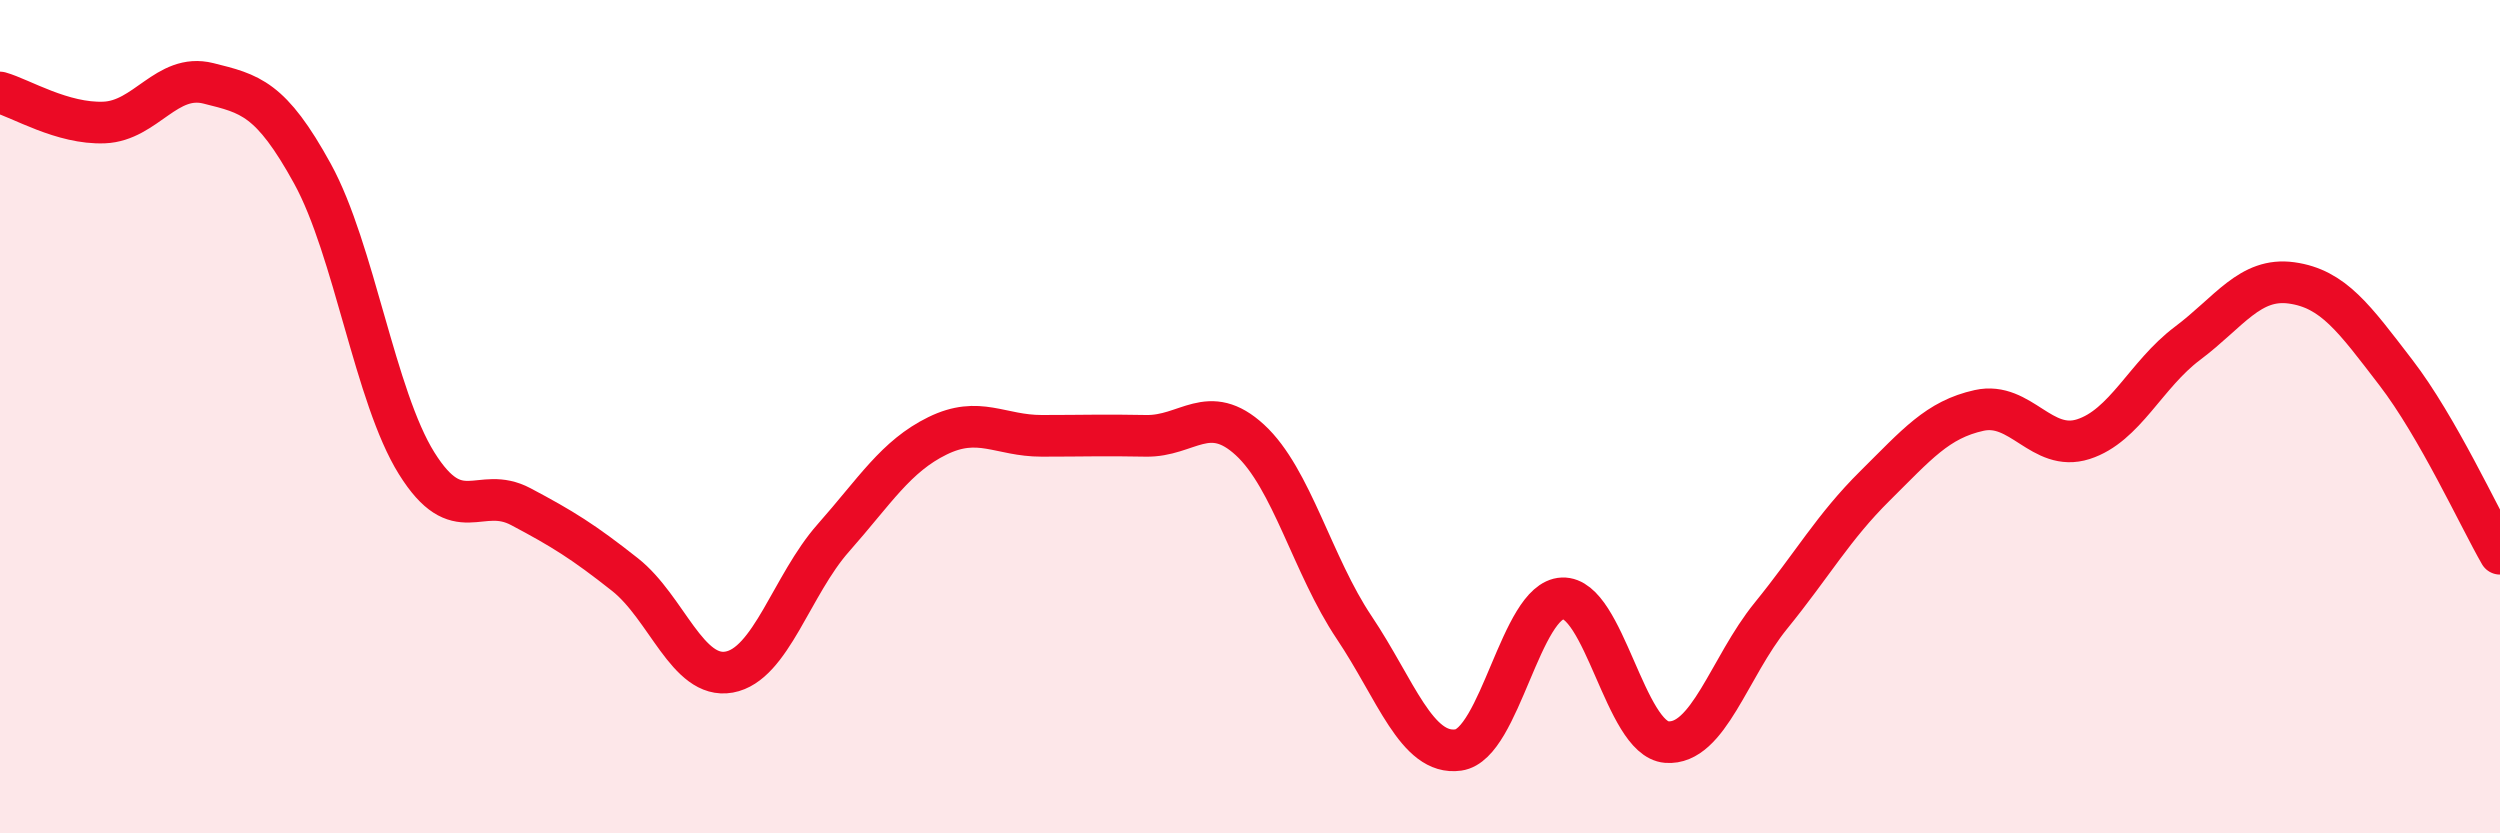
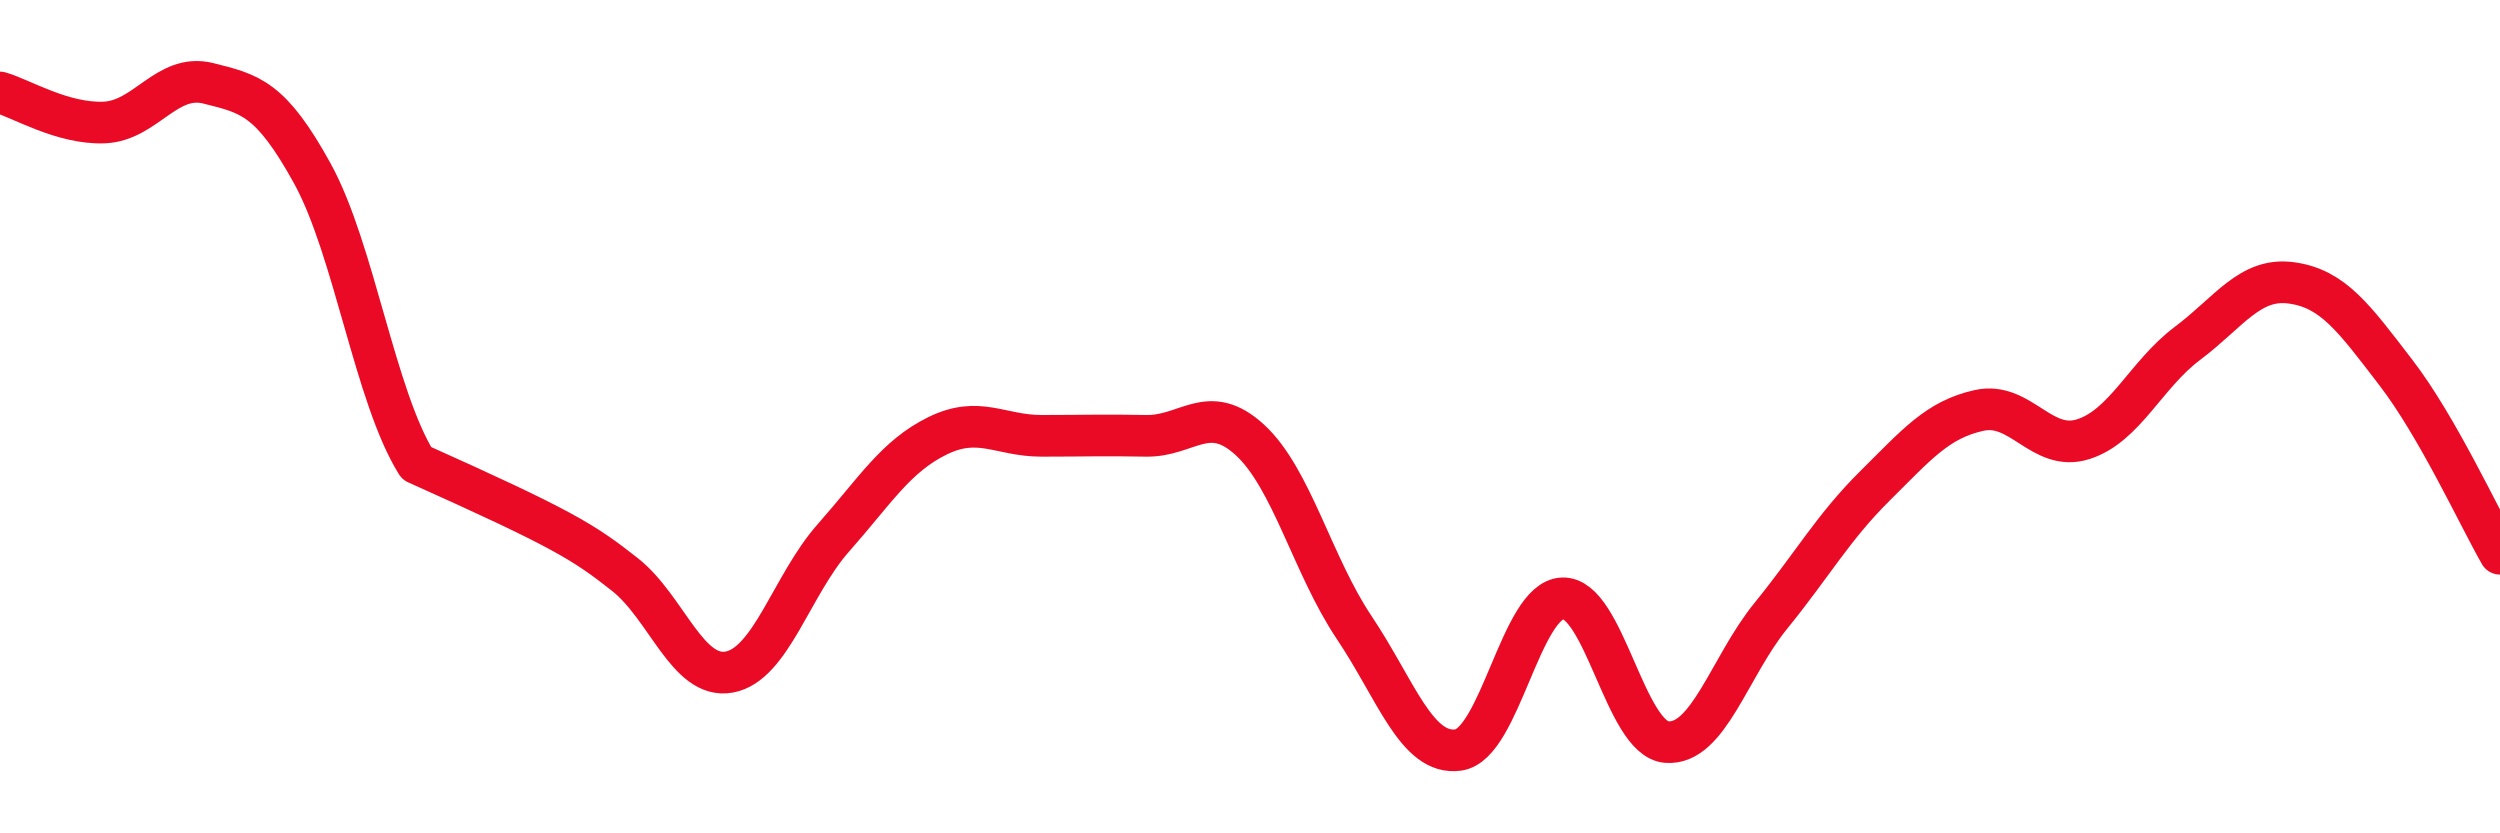
<svg xmlns="http://www.w3.org/2000/svg" width="60" height="20" viewBox="0 0 60 20">
-   <path d="M 0,2.22 C 0.5,2.36 1.5,2.98 2.5,2.94 C 3.5,2.9 4,1.75 5,2 C 6,2.25 6.5,2.35 7.5,4.17 C 8.5,5.99 9,9.52 10,11.12 C 11,12.72 11.5,11.63 12.5,12.16 C 13.5,12.69 14,13 15,13.79 C 16,14.58 16.5,16.31 17.5,16.13 C 18.5,15.95 19,14.04 20,12.91 C 21,11.78 21.5,10.95 22.5,10.46 C 23.5,9.97 24,10.46 25,10.46 C 26,10.46 26.5,10.44 27.5,10.46 C 28.5,10.48 29,9.64 30,10.56 C 31,11.48 31.5,13.57 32.5,15.06 C 33.5,16.55 34,18.14 35,18 C 36,17.86 36.5,14.4 37.5,14.36 C 38.5,14.32 39,17.73 40,17.81 C 41,17.89 41.5,16.01 42.5,14.78 C 43.5,13.55 44,12.65 45,11.66 C 46,10.67 46.5,10.07 47.5,9.85 C 48.5,9.63 49,10.86 50,10.54 C 51,10.22 51.5,8.99 52.5,8.24 C 53.5,7.49 54,6.65 55,6.79 C 56,6.93 56.5,7.64 57.5,8.94 C 58.5,10.24 59.5,12.42 60,13.29L60 20L0 20Z" fill="#EB0A25" opacity="0.1" stroke-linecap="round" stroke-linejoin="round" />
-   <path d="M 0,2.22 C 0.5,2.36 1.5,2.98 2.5,2.94 C 3.5,2.9 4,1.75 5,2 C 6,2.25 6.5,2.35 7.5,4.17 C 8.5,5.99 9,9.52 10,11.12 C 11,12.72 11.5,11.63 12.5,12.16 C 13.5,12.69 14,13 15,13.79 C 16,14.58 16.5,16.31 17.5,16.13 C 18.5,15.95 19,14.04 20,12.91 C 21,11.78 21.5,10.95 22.5,10.46 C 23.5,9.97 24,10.46 25,10.46 C 26,10.46 26.5,10.44 27.5,10.46 C 28.5,10.48 29,9.64 30,10.56 C 31,11.48 31.5,13.57 32.5,15.06 C 33.5,16.55 34,18.14 35,18 C 36,17.86 36.5,14.4 37.5,14.36 C 38.5,14.32 39,17.73 40,17.81 C 41,17.89 41.5,16.01 42.5,14.78 C 43.5,13.55 44,12.65 45,11.66 C 46,10.67 46.5,10.07 47.5,9.85 C 48.5,9.63 49,10.86 50,10.54 C 51,10.22 51.5,8.99 52.5,8.24 C 53.5,7.49 54,6.65 55,6.79 C 56,6.93 56.5,7.64 57.5,8.94 C 58.5,10.24 59.5,12.42 60,13.29" stroke="#EB0A25" stroke-width="1" fill="none" stroke-linecap="round" stroke-linejoin="round" />
+   <path d="M 0,2.22 C 0.5,2.36 1.5,2.98 2.5,2.94 C 3.5,2.9 4,1.75 5,2 C 6,2.25 6.5,2.35 7.5,4.17 C 8.5,5.99 9,9.52 10,11.12 C 13.5,12.69 14,13 15,13.79 C 16,14.58 16.5,16.31 17.5,16.13 C 18.5,15.95 19,14.04 20,12.91 C 21,11.78 21.5,10.95 22.5,10.46 C 23.5,9.97 24,10.46 25,10.46 C 26,10.46 26.5,10.44 27.5,10.46 C 28.5,10.48 29,9.64 30,10.56 C 31,11.48 31.5,13.57 32.5,15.06 C 33.5,16.55 34,18.14 35,18 C 36,17.86 36.5,14.4 37.5,14.36 C 38.5,14.32 39,17.73 40,17.81 C 41,17.89 41.5,16.01 42.5,14.78 C 43.5,13.55 44,12.65 45,11.66 C 46,10.67 46.5,10.07 47.5,9.85 C 48.5,9.63 49,10.86 50,10.54 C 51,10.22 51.5,8.99 52.5,8.24 C 53.5,7.49 54,6.65 55,6.79 C 56,6.93 56.5,7.64 57.5,8.94 C 58.5,10.24 59.5,12.42 60,13.29" stroke="#EB0A25" stroke-width="1" fill="none" stroke-linecap="round" stroke-linejoin="round" />
</svg>